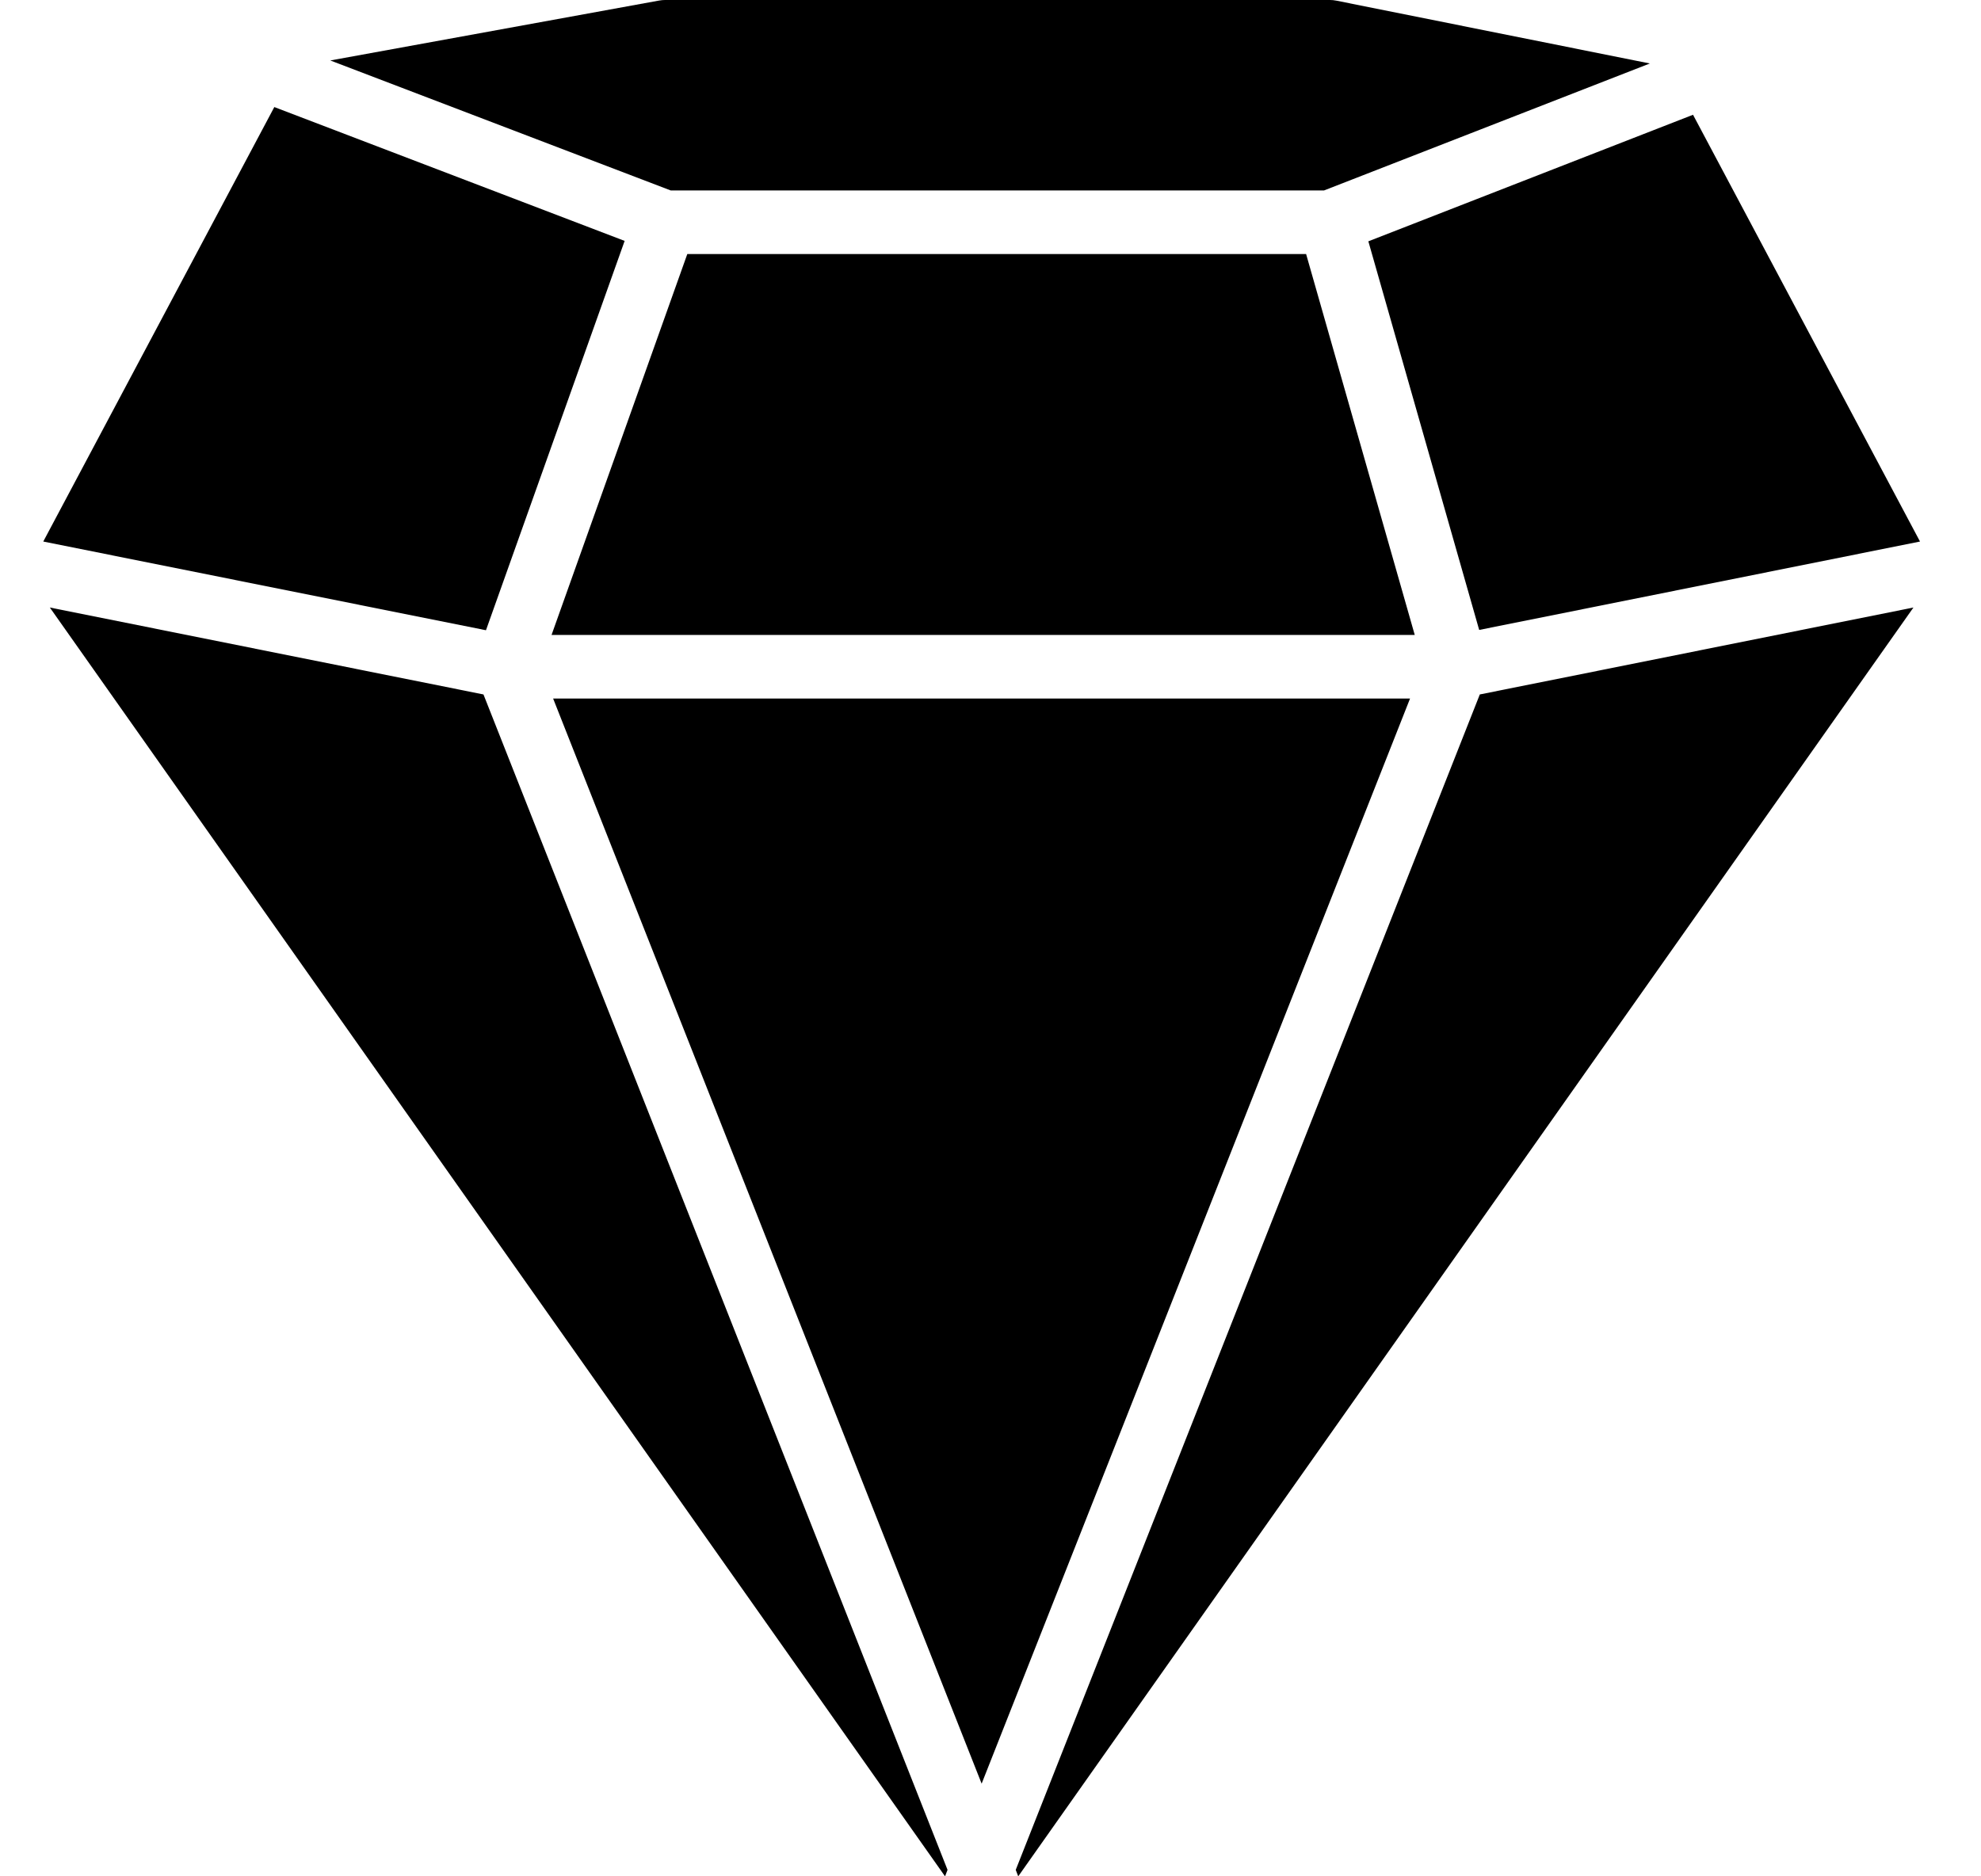
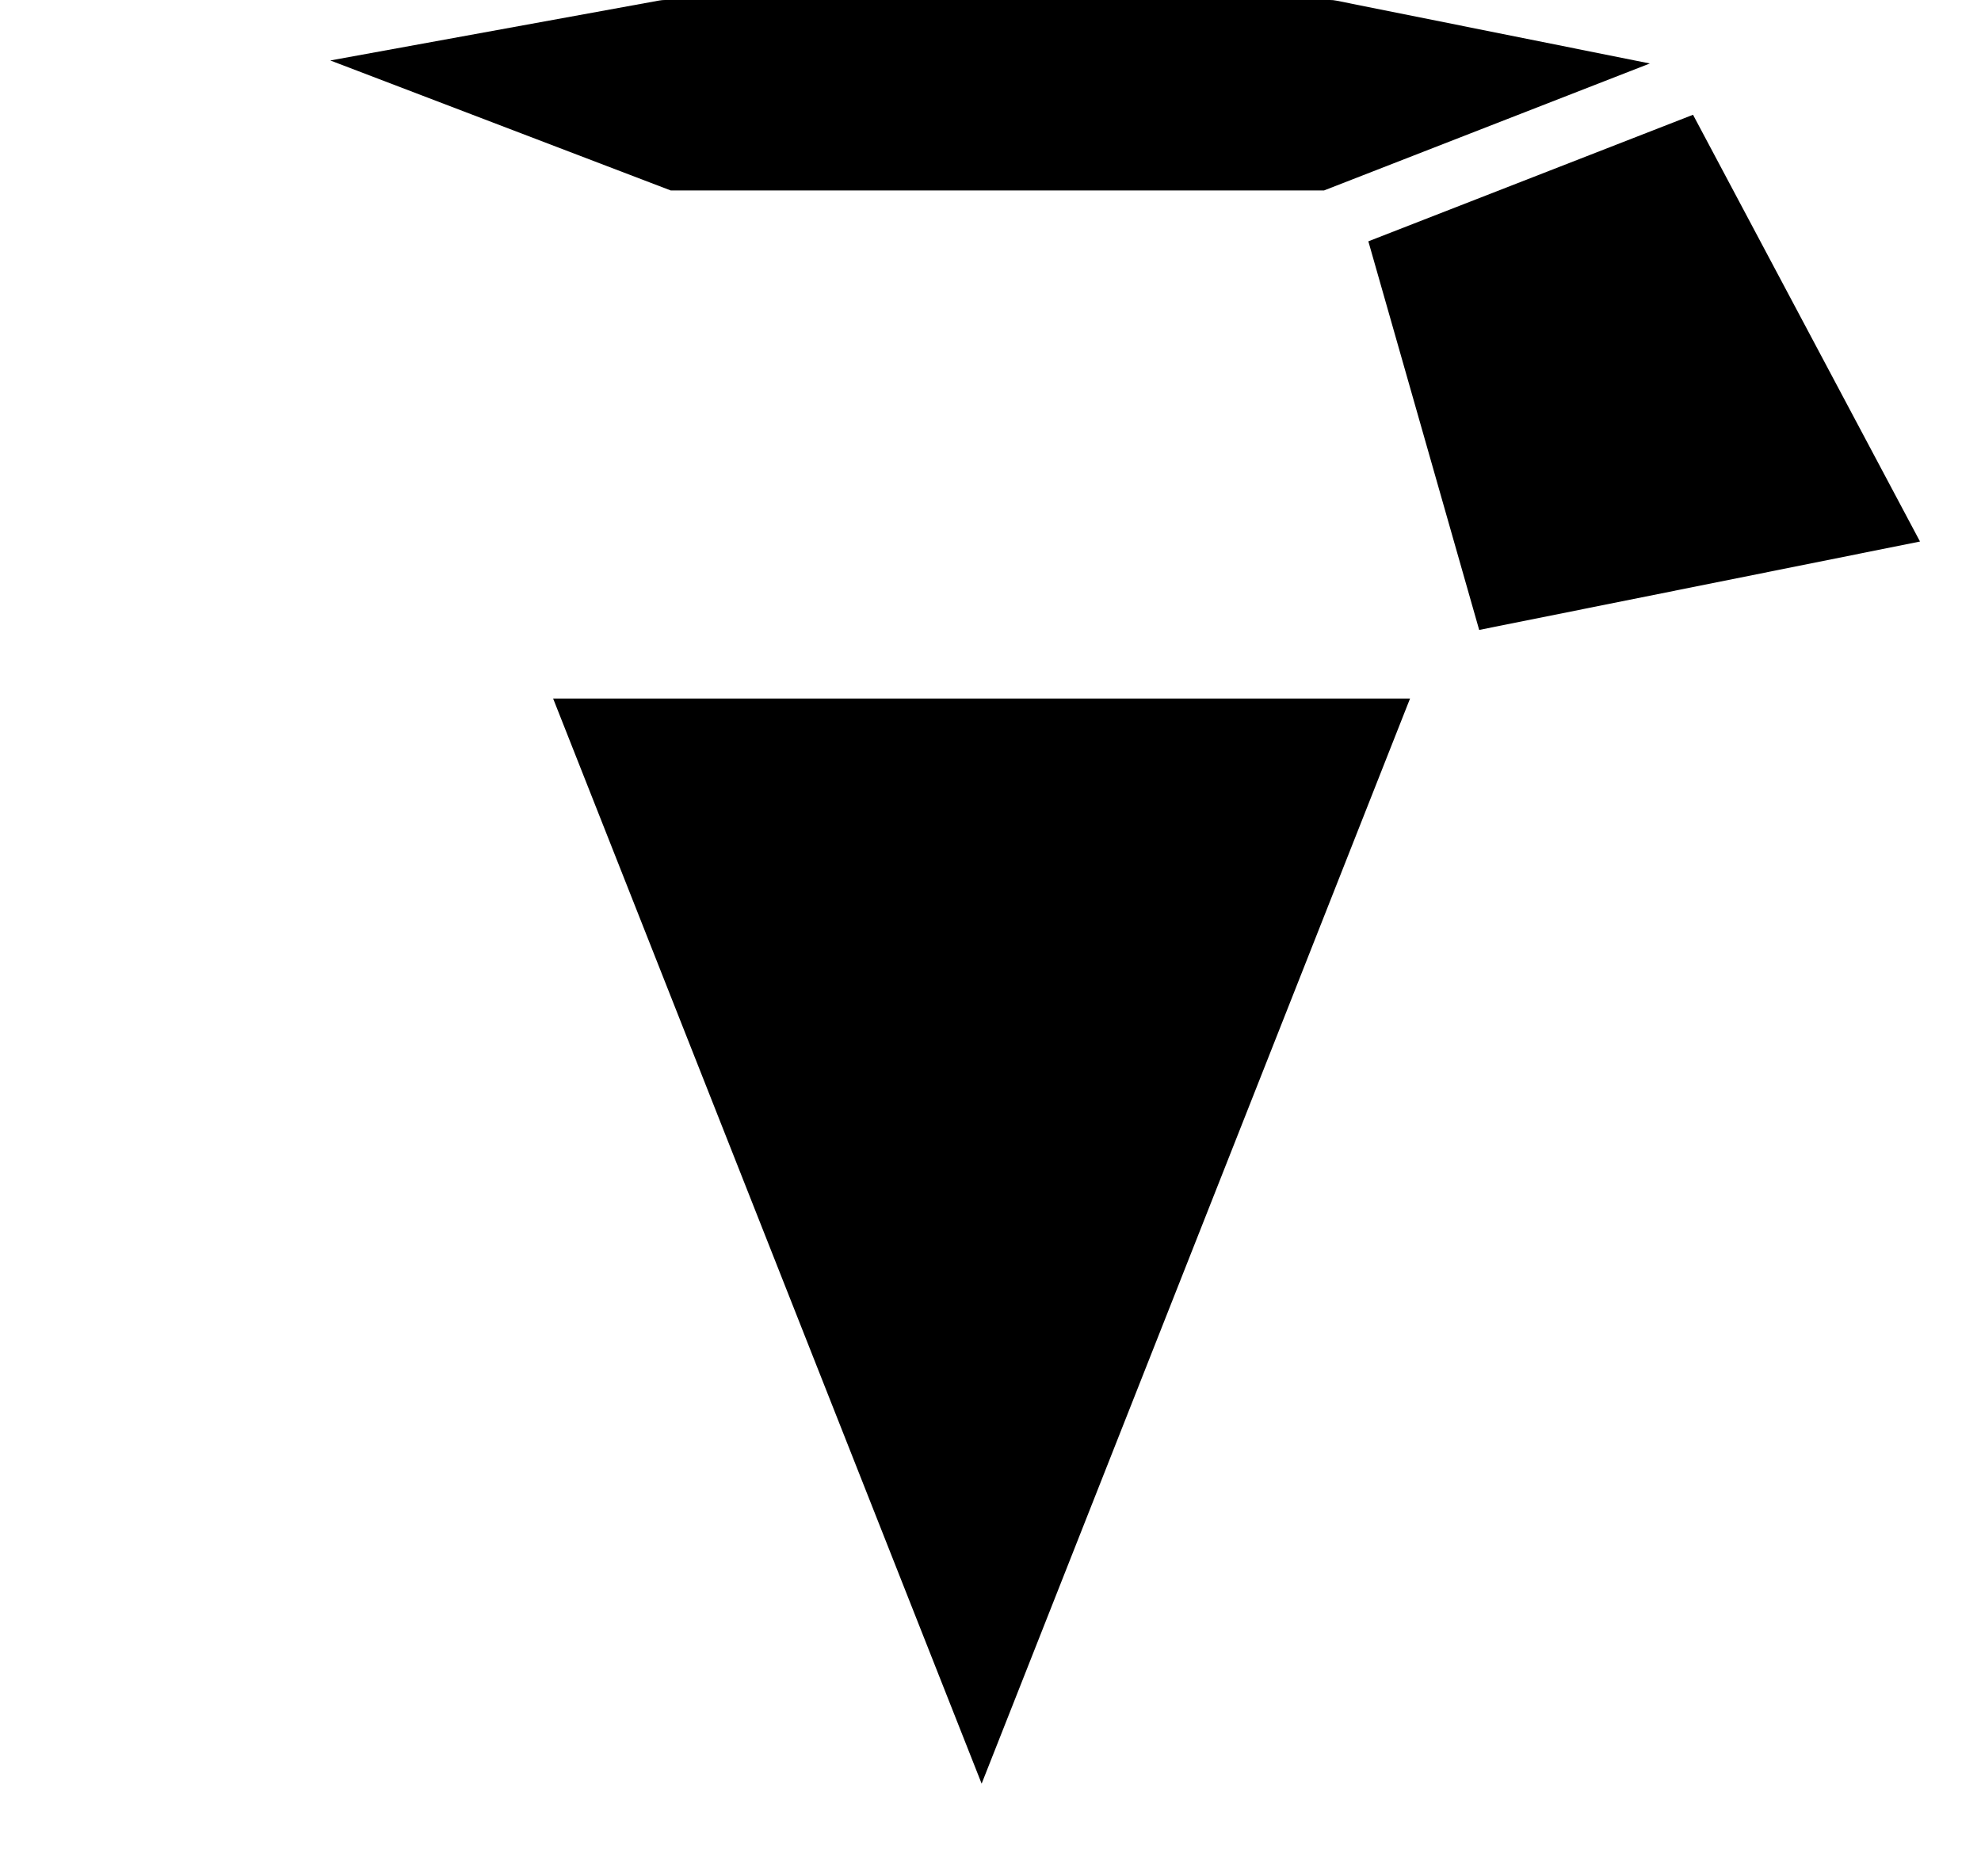
<svg xmlns="http://www.w3.org/2000/svg" width="19" height="18" viewBox="0 0 19 18" fill="currentColor">
-   <path d="M5.991 2.311L2.631 1.027L0.415 5.195L4.661 6.046L5.991 2.311Z" />
-   <path d="M0.478 5.828L9.064 18L9.088 17.938L4.637 6.662L0.478 5.828Z" />
-   <path d="M9.742 17.938L9.766 18L18.352 5.828L14.193 6.662L9.742 17.938Z" />
-   <path d="M6.592 2.437L5.29 6.091H13.569L12.527 2.437H6.592Z" />
-   <path d="M14.187 6.043L18.415 5.195L16.238 1.101L13.124 2.315L14.187 6.043Z" />
+   <path d="M14.187 6.043L18.415 5.195L16.238 1.101L13.124 2.315L14.187 6.043" />
  <path d="M12.699 1.827L15.824 0.609L12.816 0.006C12.796 0.002 12.776 0 12.756 0H6.378C6.359 0 6.341 0.002 6.323 0.005L3.168 0.58L6.433 1.827H12.699Z" />
  <path d="M5.305 6.701L9.415 17.111L13.524 6.701H5.305Z" />
</svg>